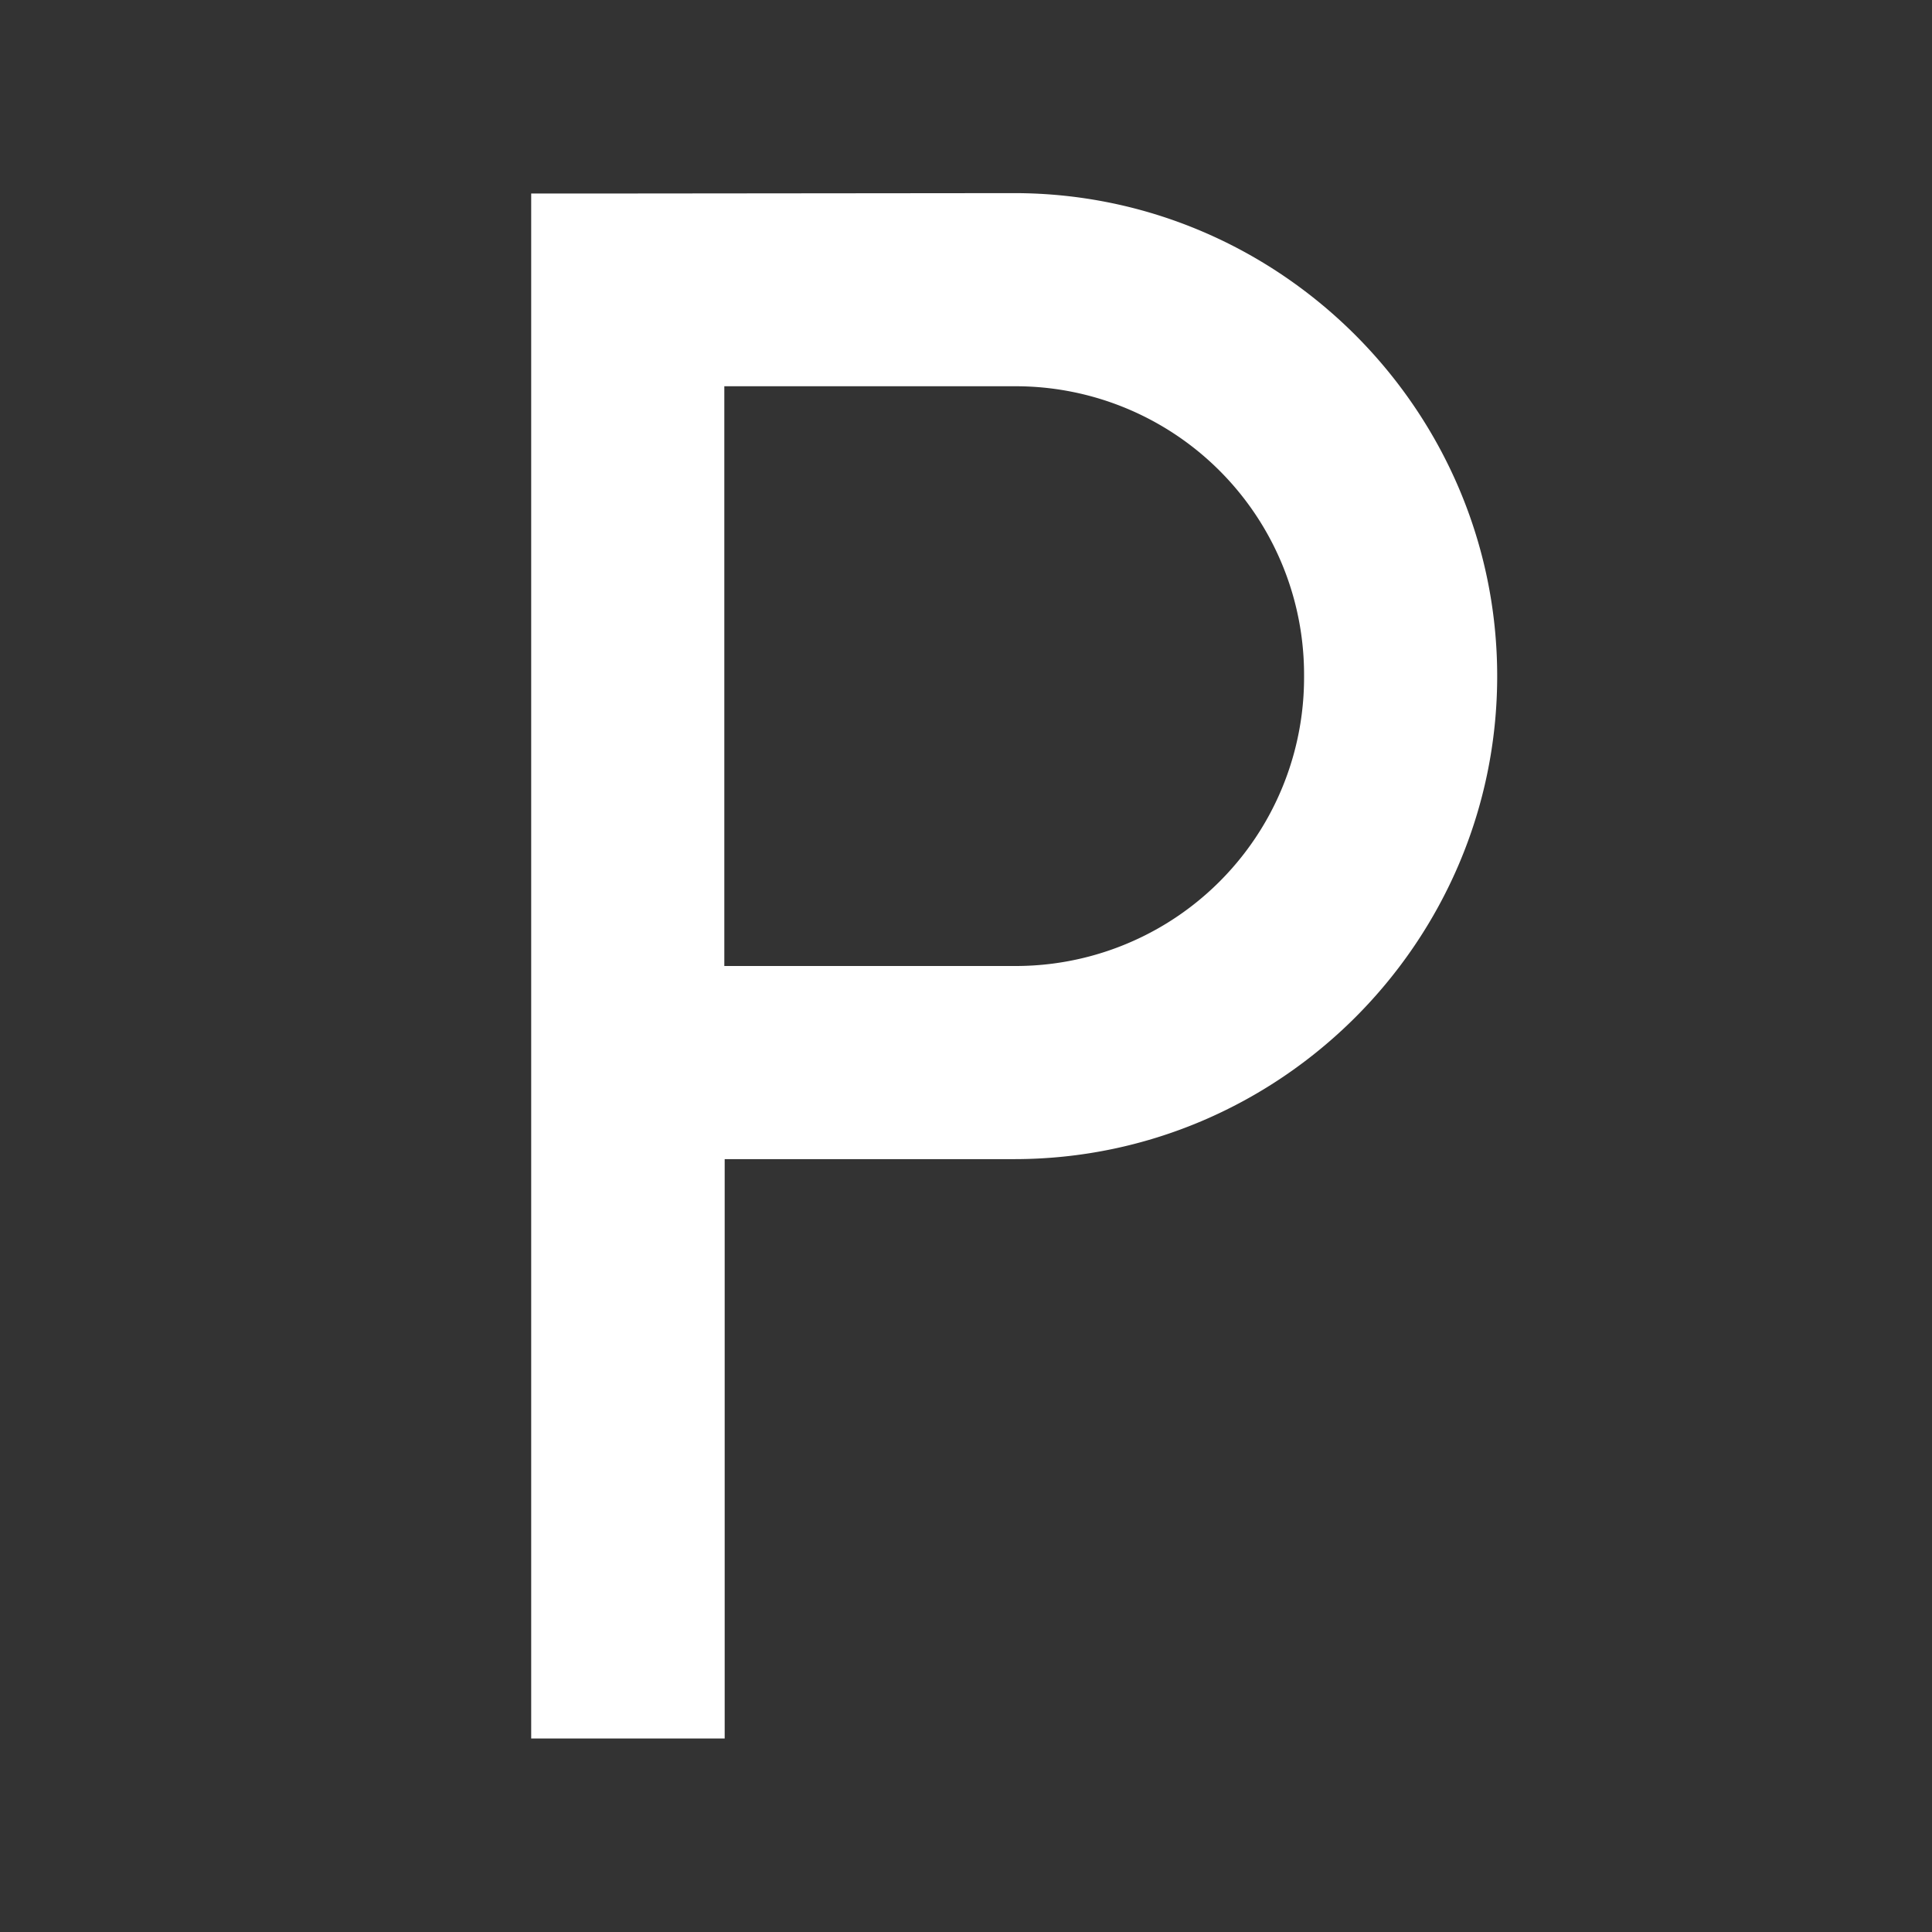
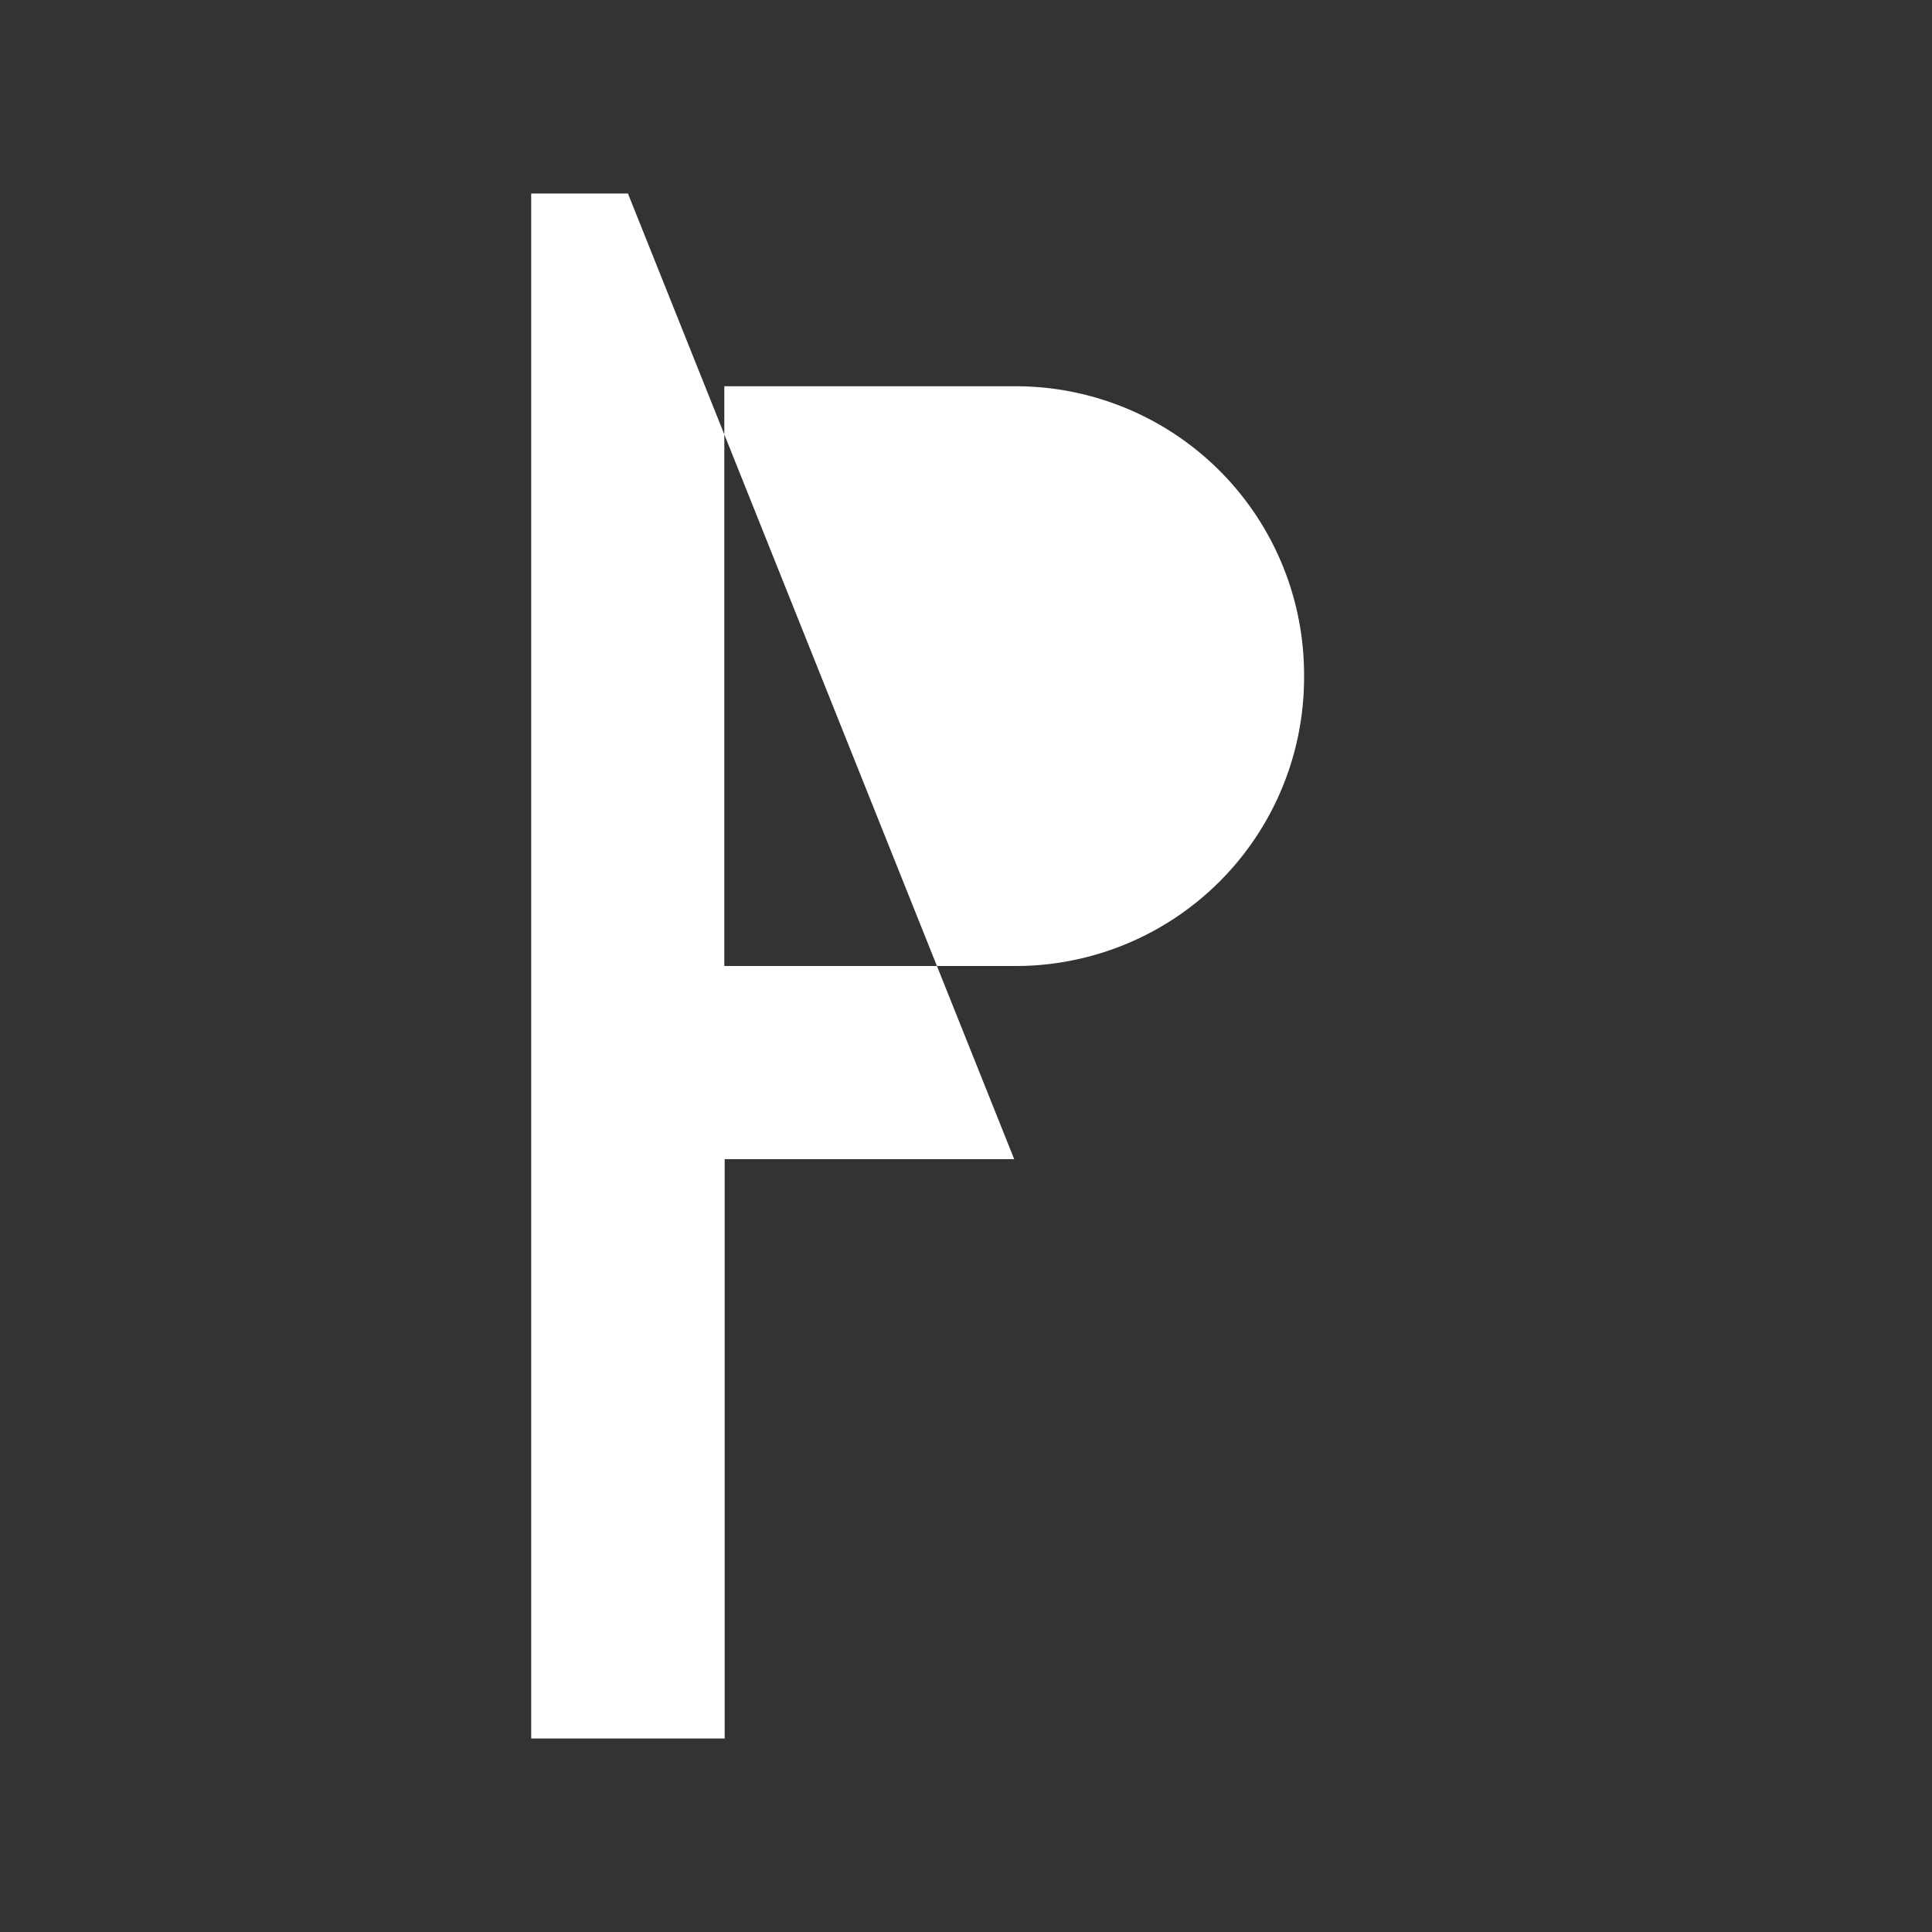
<svg xmlns="http://www.w3.org/2000/svg" viewBox="0 0 52.92 52.92">
  <rect x="0" y="0" width="52.92" height="52.92" fill="#333333" stroke="none" />
-   <path fill="#fff" fill-rule="evenodd" d="M17.2 5.3h-2.65v42.32h5.3V31.75h7.93c7.28 0 13.23-5.95 13.23-13.23 0-7.27-5.95-13.23-13.23-13.23zm2.64 5.28h7.94a7.9 7.9 0 0 1 7.94 7.94 7.9 7.9 0 0 1-7.94 7.94h-7.94Z" />
+   <path fill="#fff" fill-rule="evenodd" d="M17.2 5.3h-2.65v42.32h5.3V31.75h7.93zm2.64 5.28h7.94a7.9 7.9 0 0 1 7.94 7.94 7.9 7.9 0 0 1-7.94 7.94h-7.94Z" />
</svg>